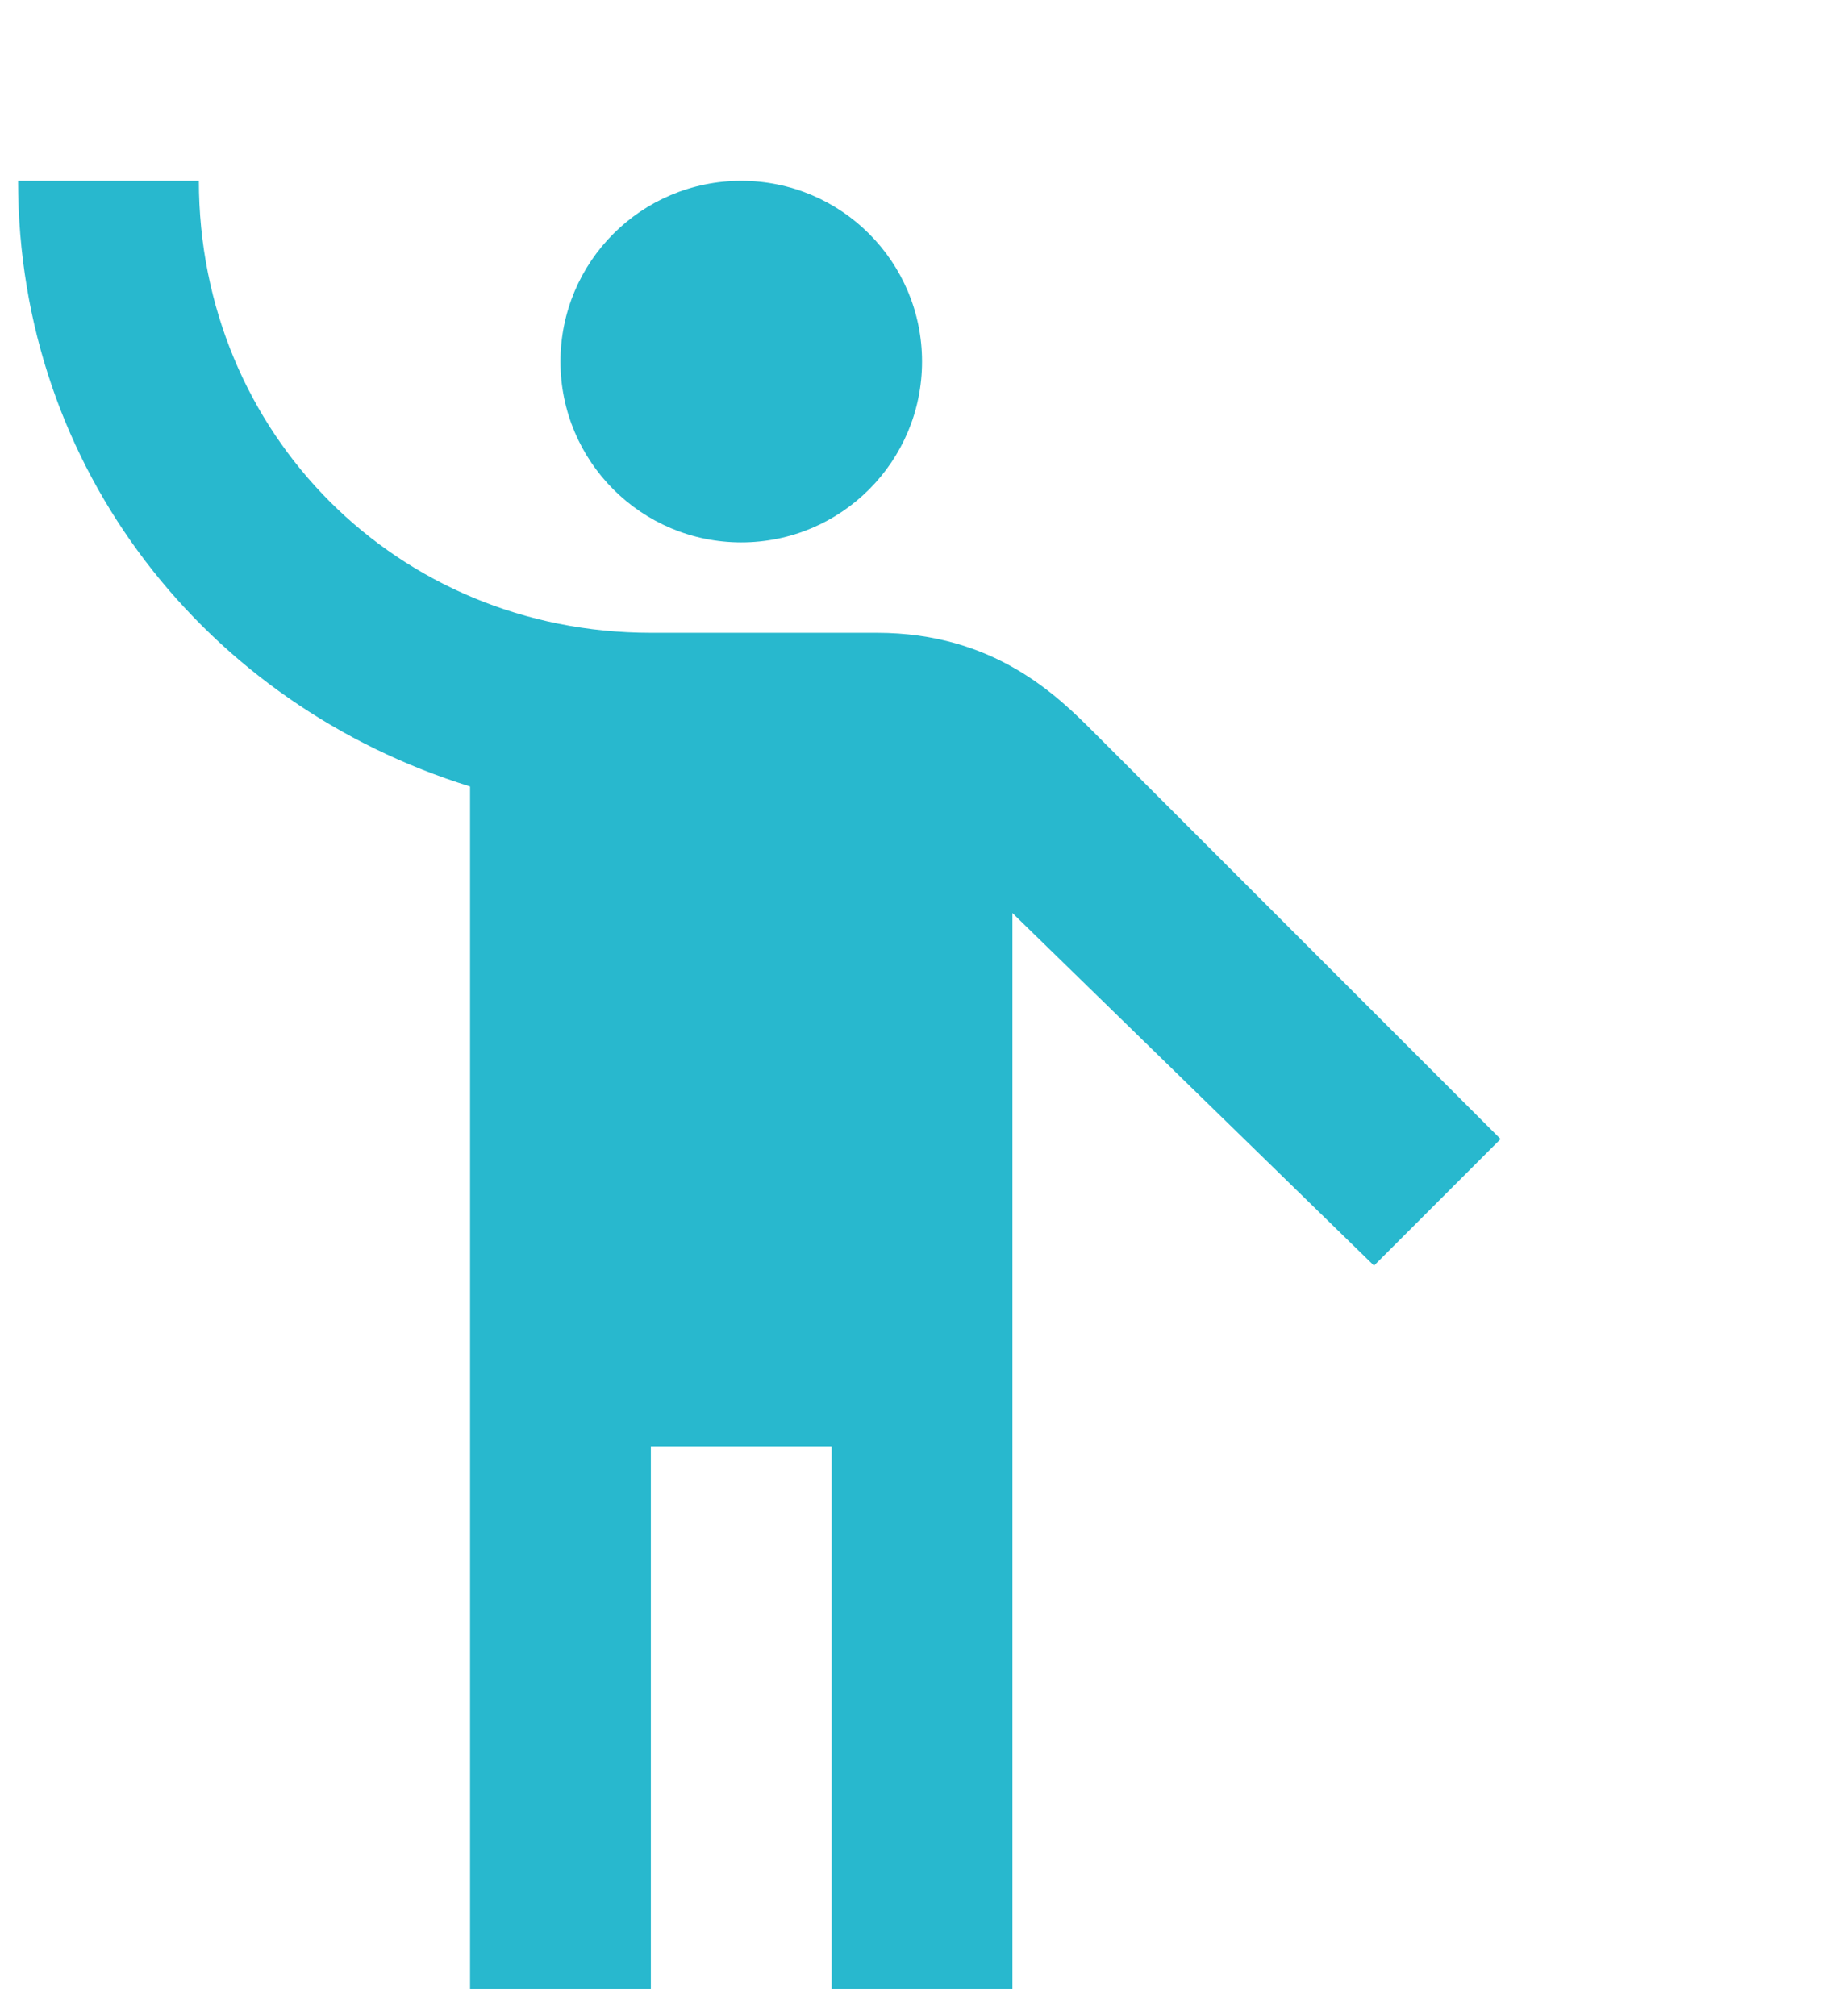
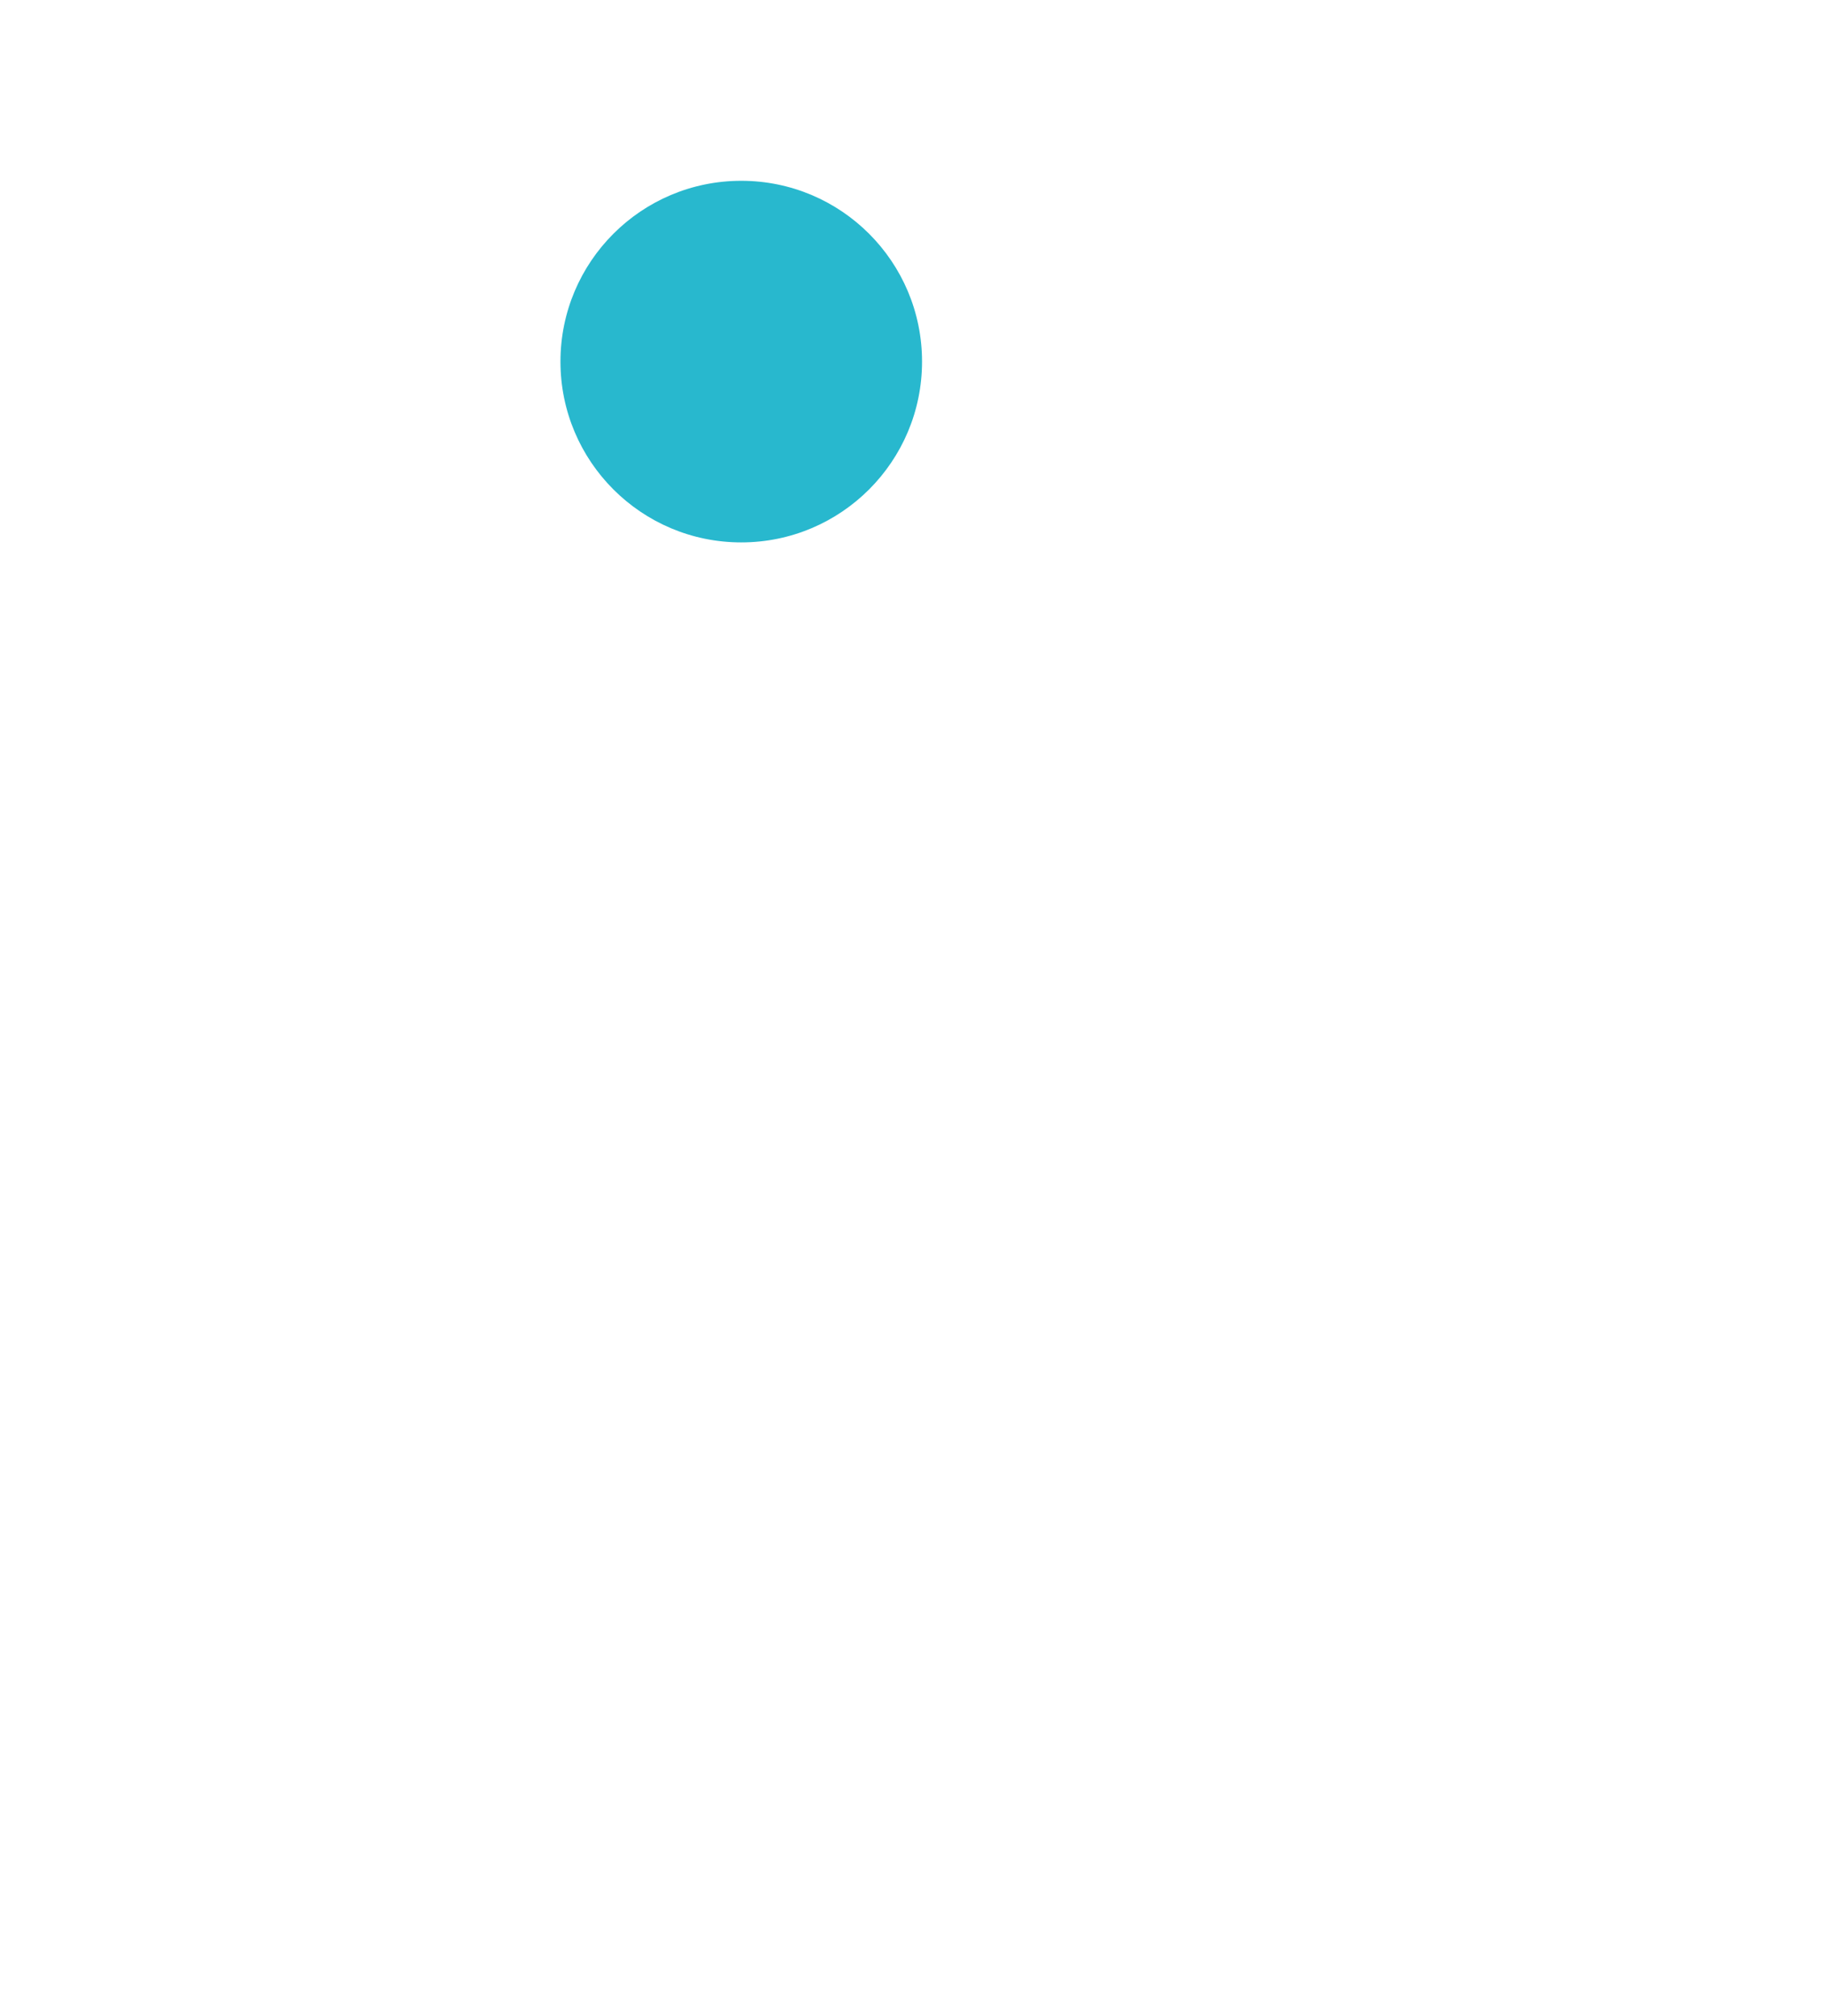
<svg xmlns="http://www.w3.org/2000/svg" version="1.1" id="Layer_1" x="0px" y="0px" viewBox="0 0 20.2 22.3" style="enable-background:new 0 0 20.2 22.3;" xml:space="preserve">
  <style type="text/css">
	.st0{fill:#28B8CE;}
</style>
  <g>
    <g>
      <circle class="st0" cx="8.2" cy="4" r="2" />
-       <path class="st0" d="M12.1,8.1C11.7,7.7,11,7,9.7,7C9.5,7,8.3,7,7.2,7c-2.8,0-5-2.2-5-5h-2c0,3.2,2.1,5.8,5,6.7V22h2v-6h2v6h2    V10.1l4,3.9l1.4-1.4L12.1,8.1z" />
    </g>
  </g>
</svg>